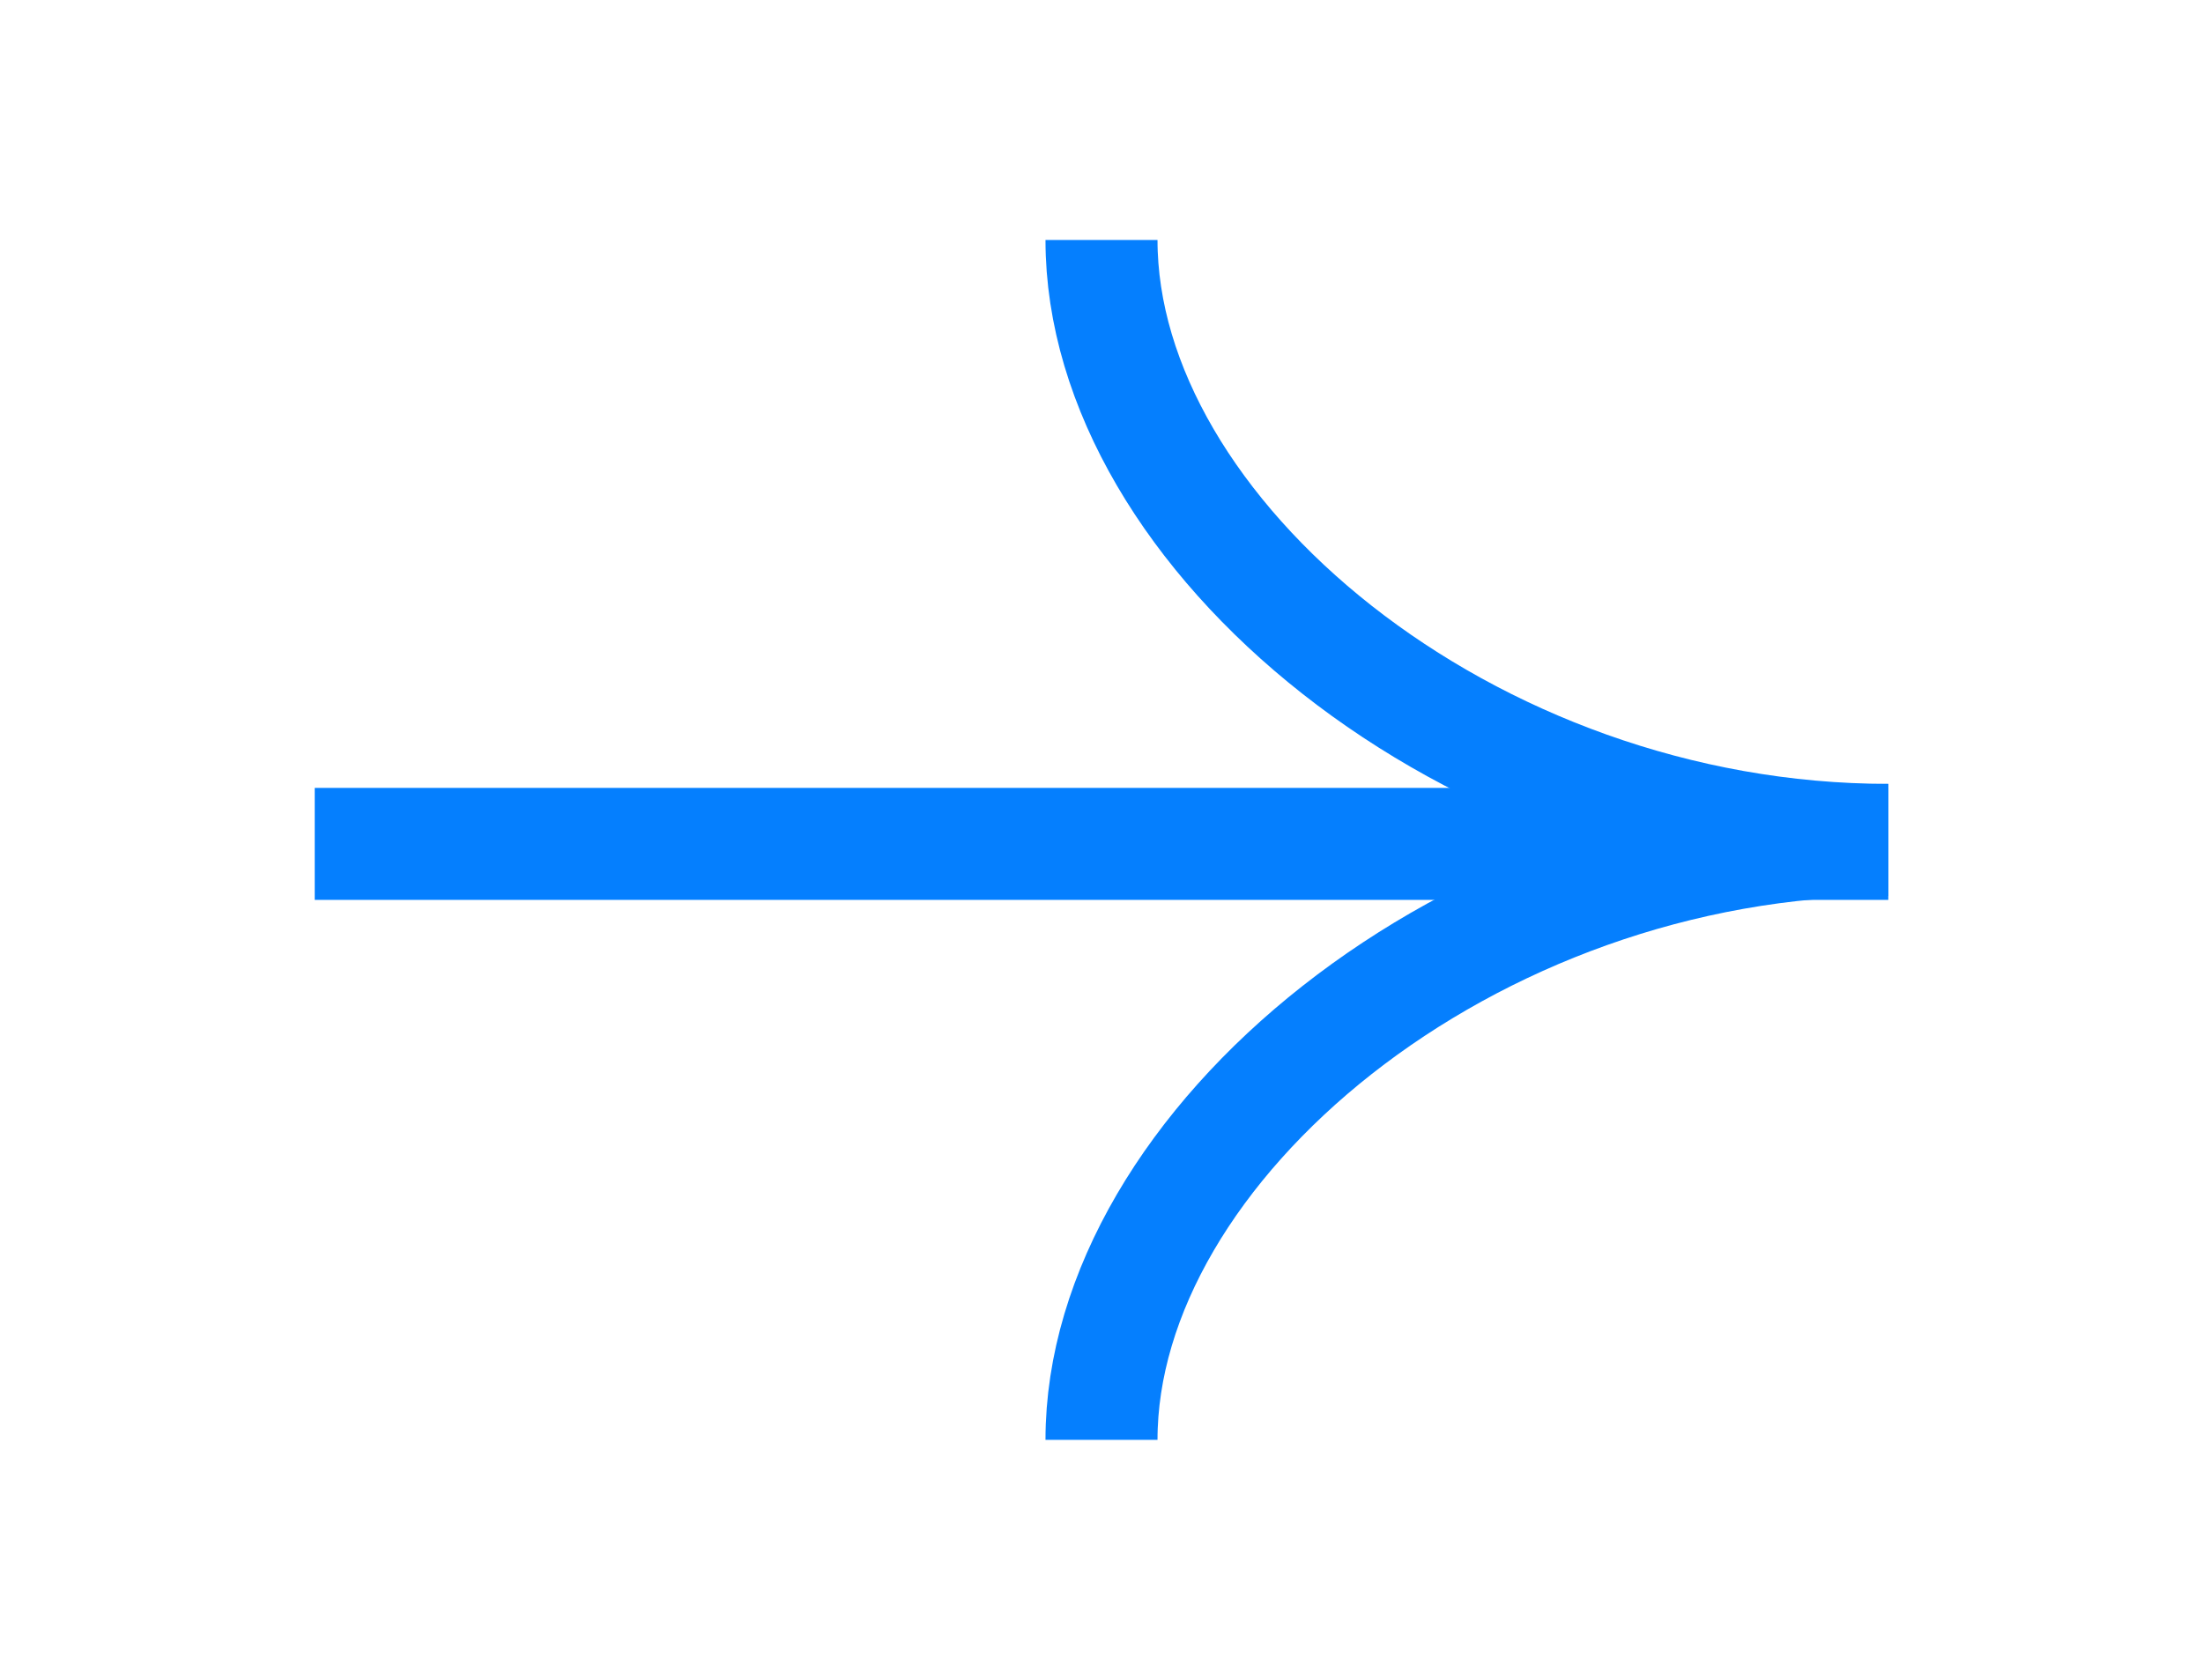
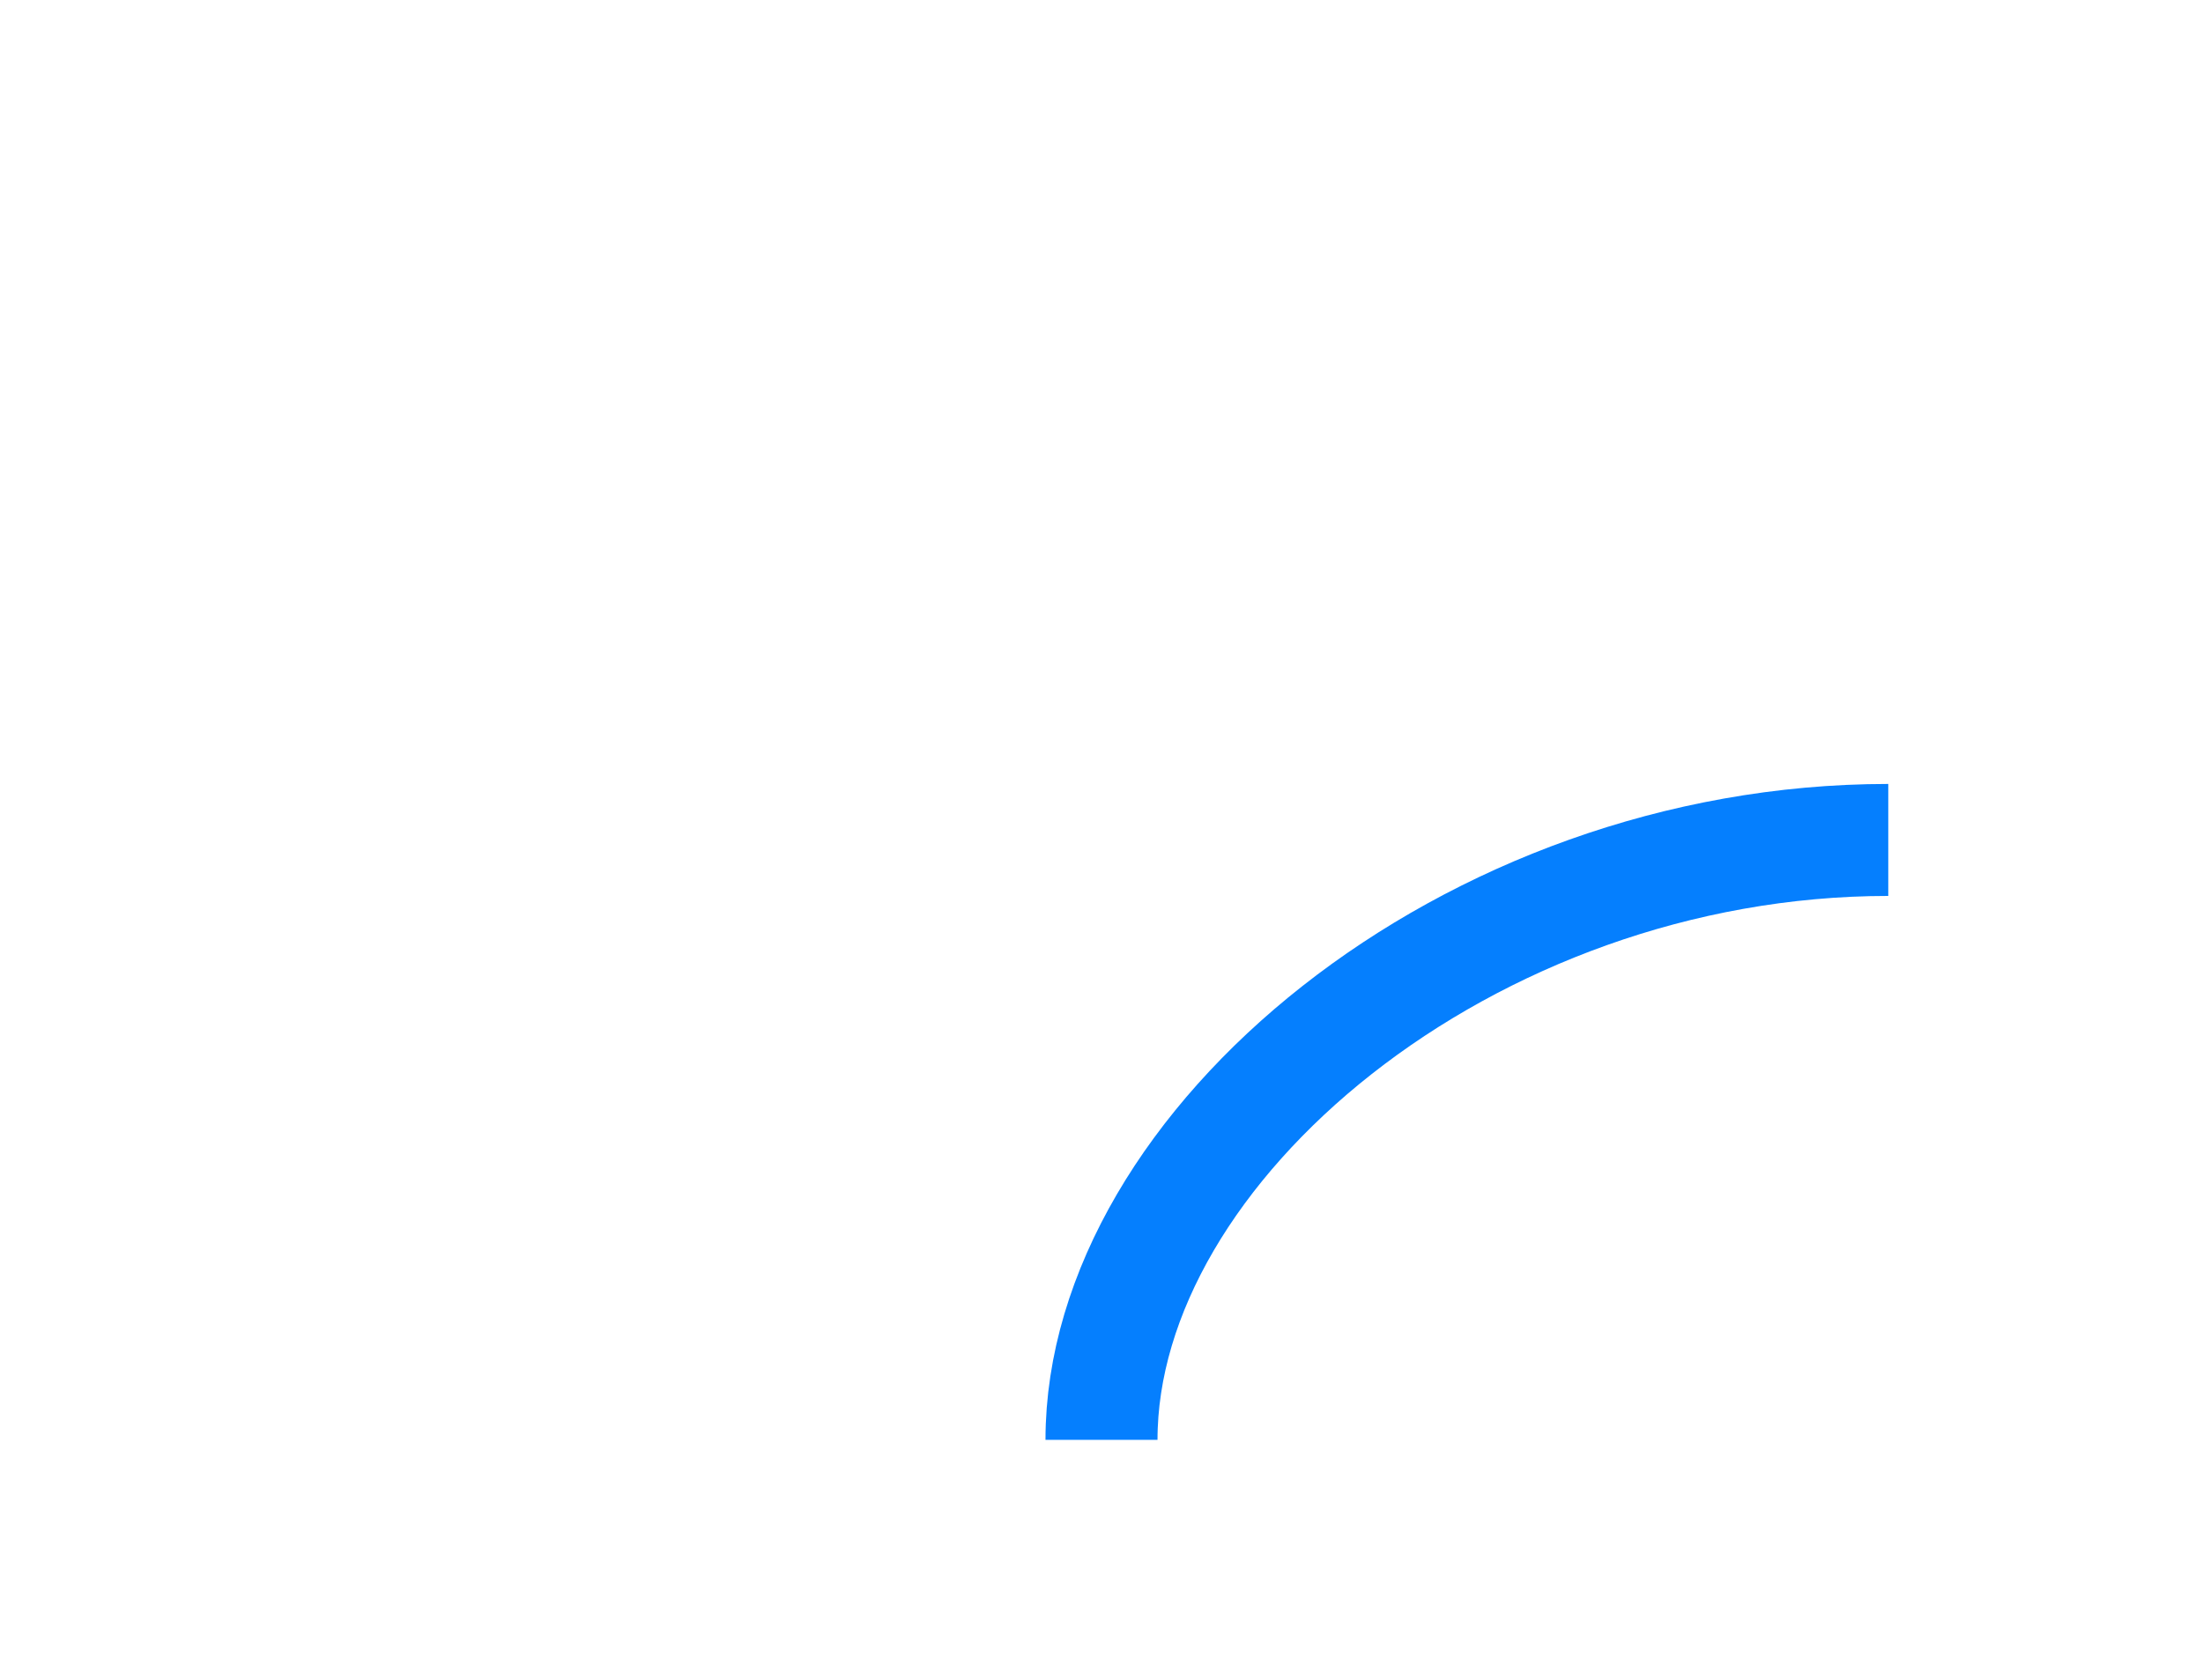
<svg xmlns="http://www.w3.org/2000/svg" width="59" height="45" viewBox="0 0 59 45" fill="none">
-   <path d="M29.5 6.428C29.5 14.283 39.309 22.499 50.571 22.499" stroke="#057FFE" stroke-width="3" />
  <path d="M29.5 38.572C29.5 30.718 39.309 22.501 50.571 22.501" stroke="#057FFE" stroke-width="3" />
-   <line y1="-1.5" x2="42.143" y2="-1.5" transform="matrix(-1 0 0 1 50.572 24.107)" stroke="#057FFE" stroke-width="3" />
</svg>